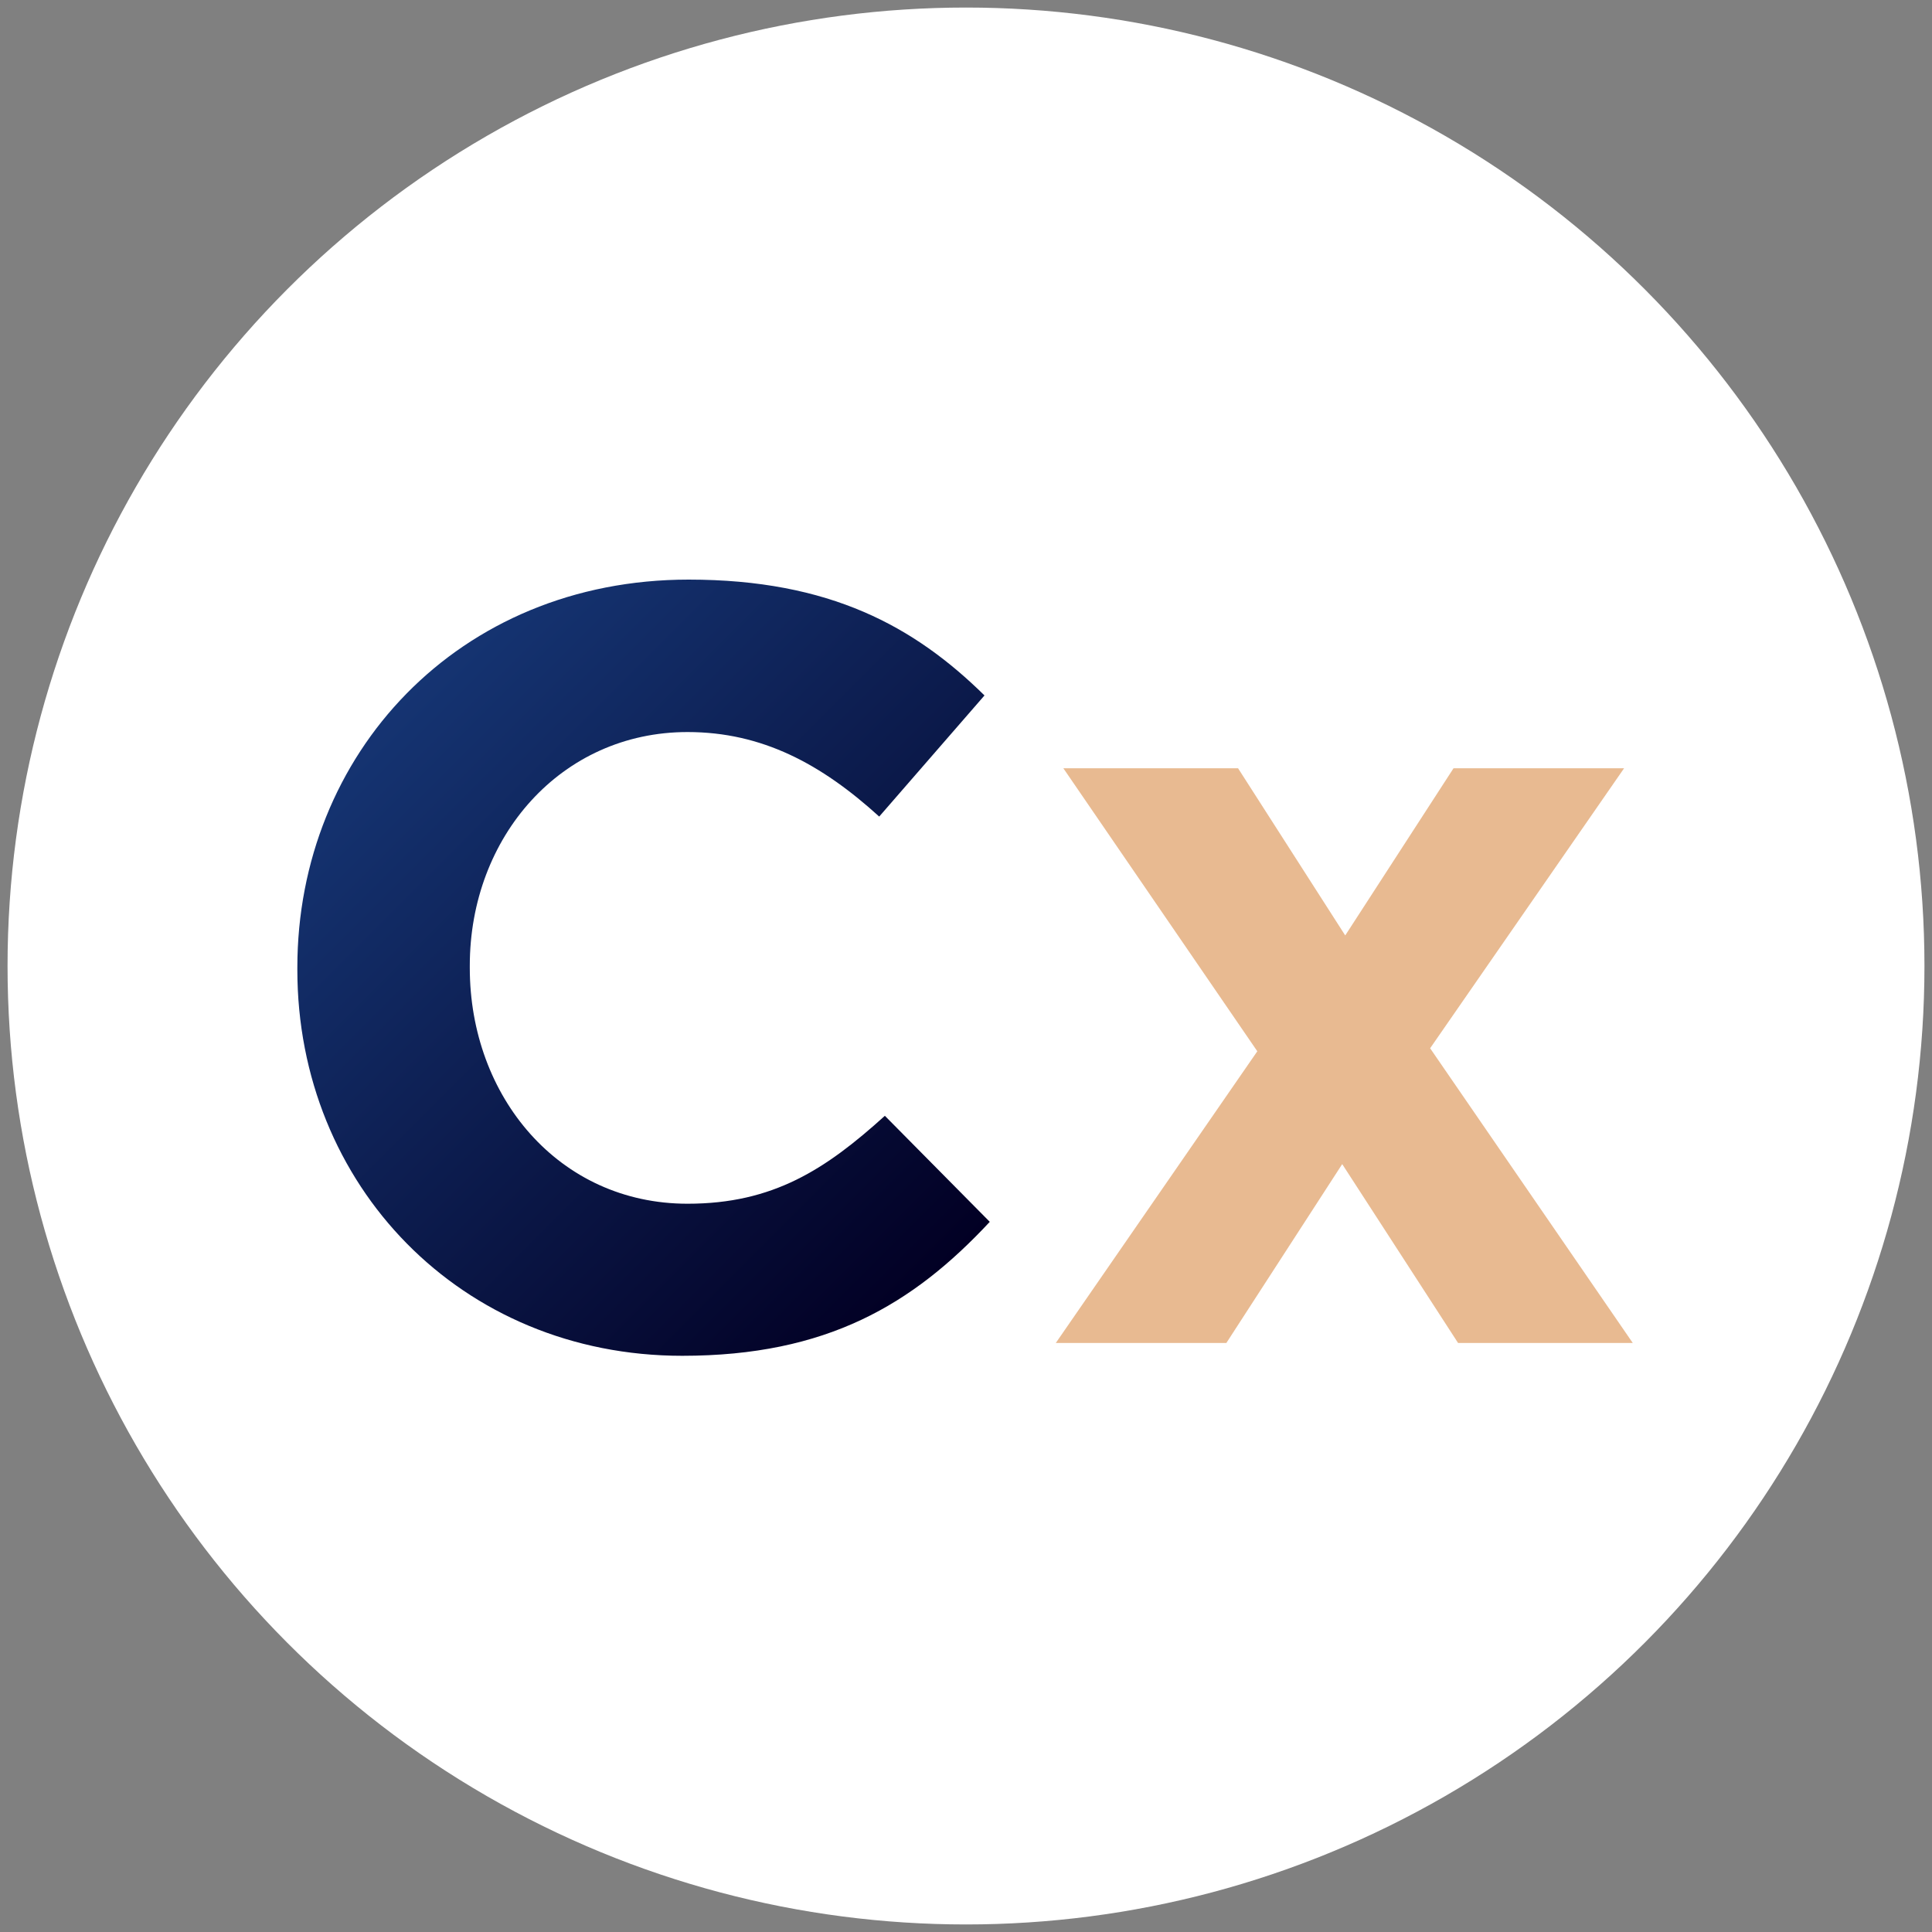
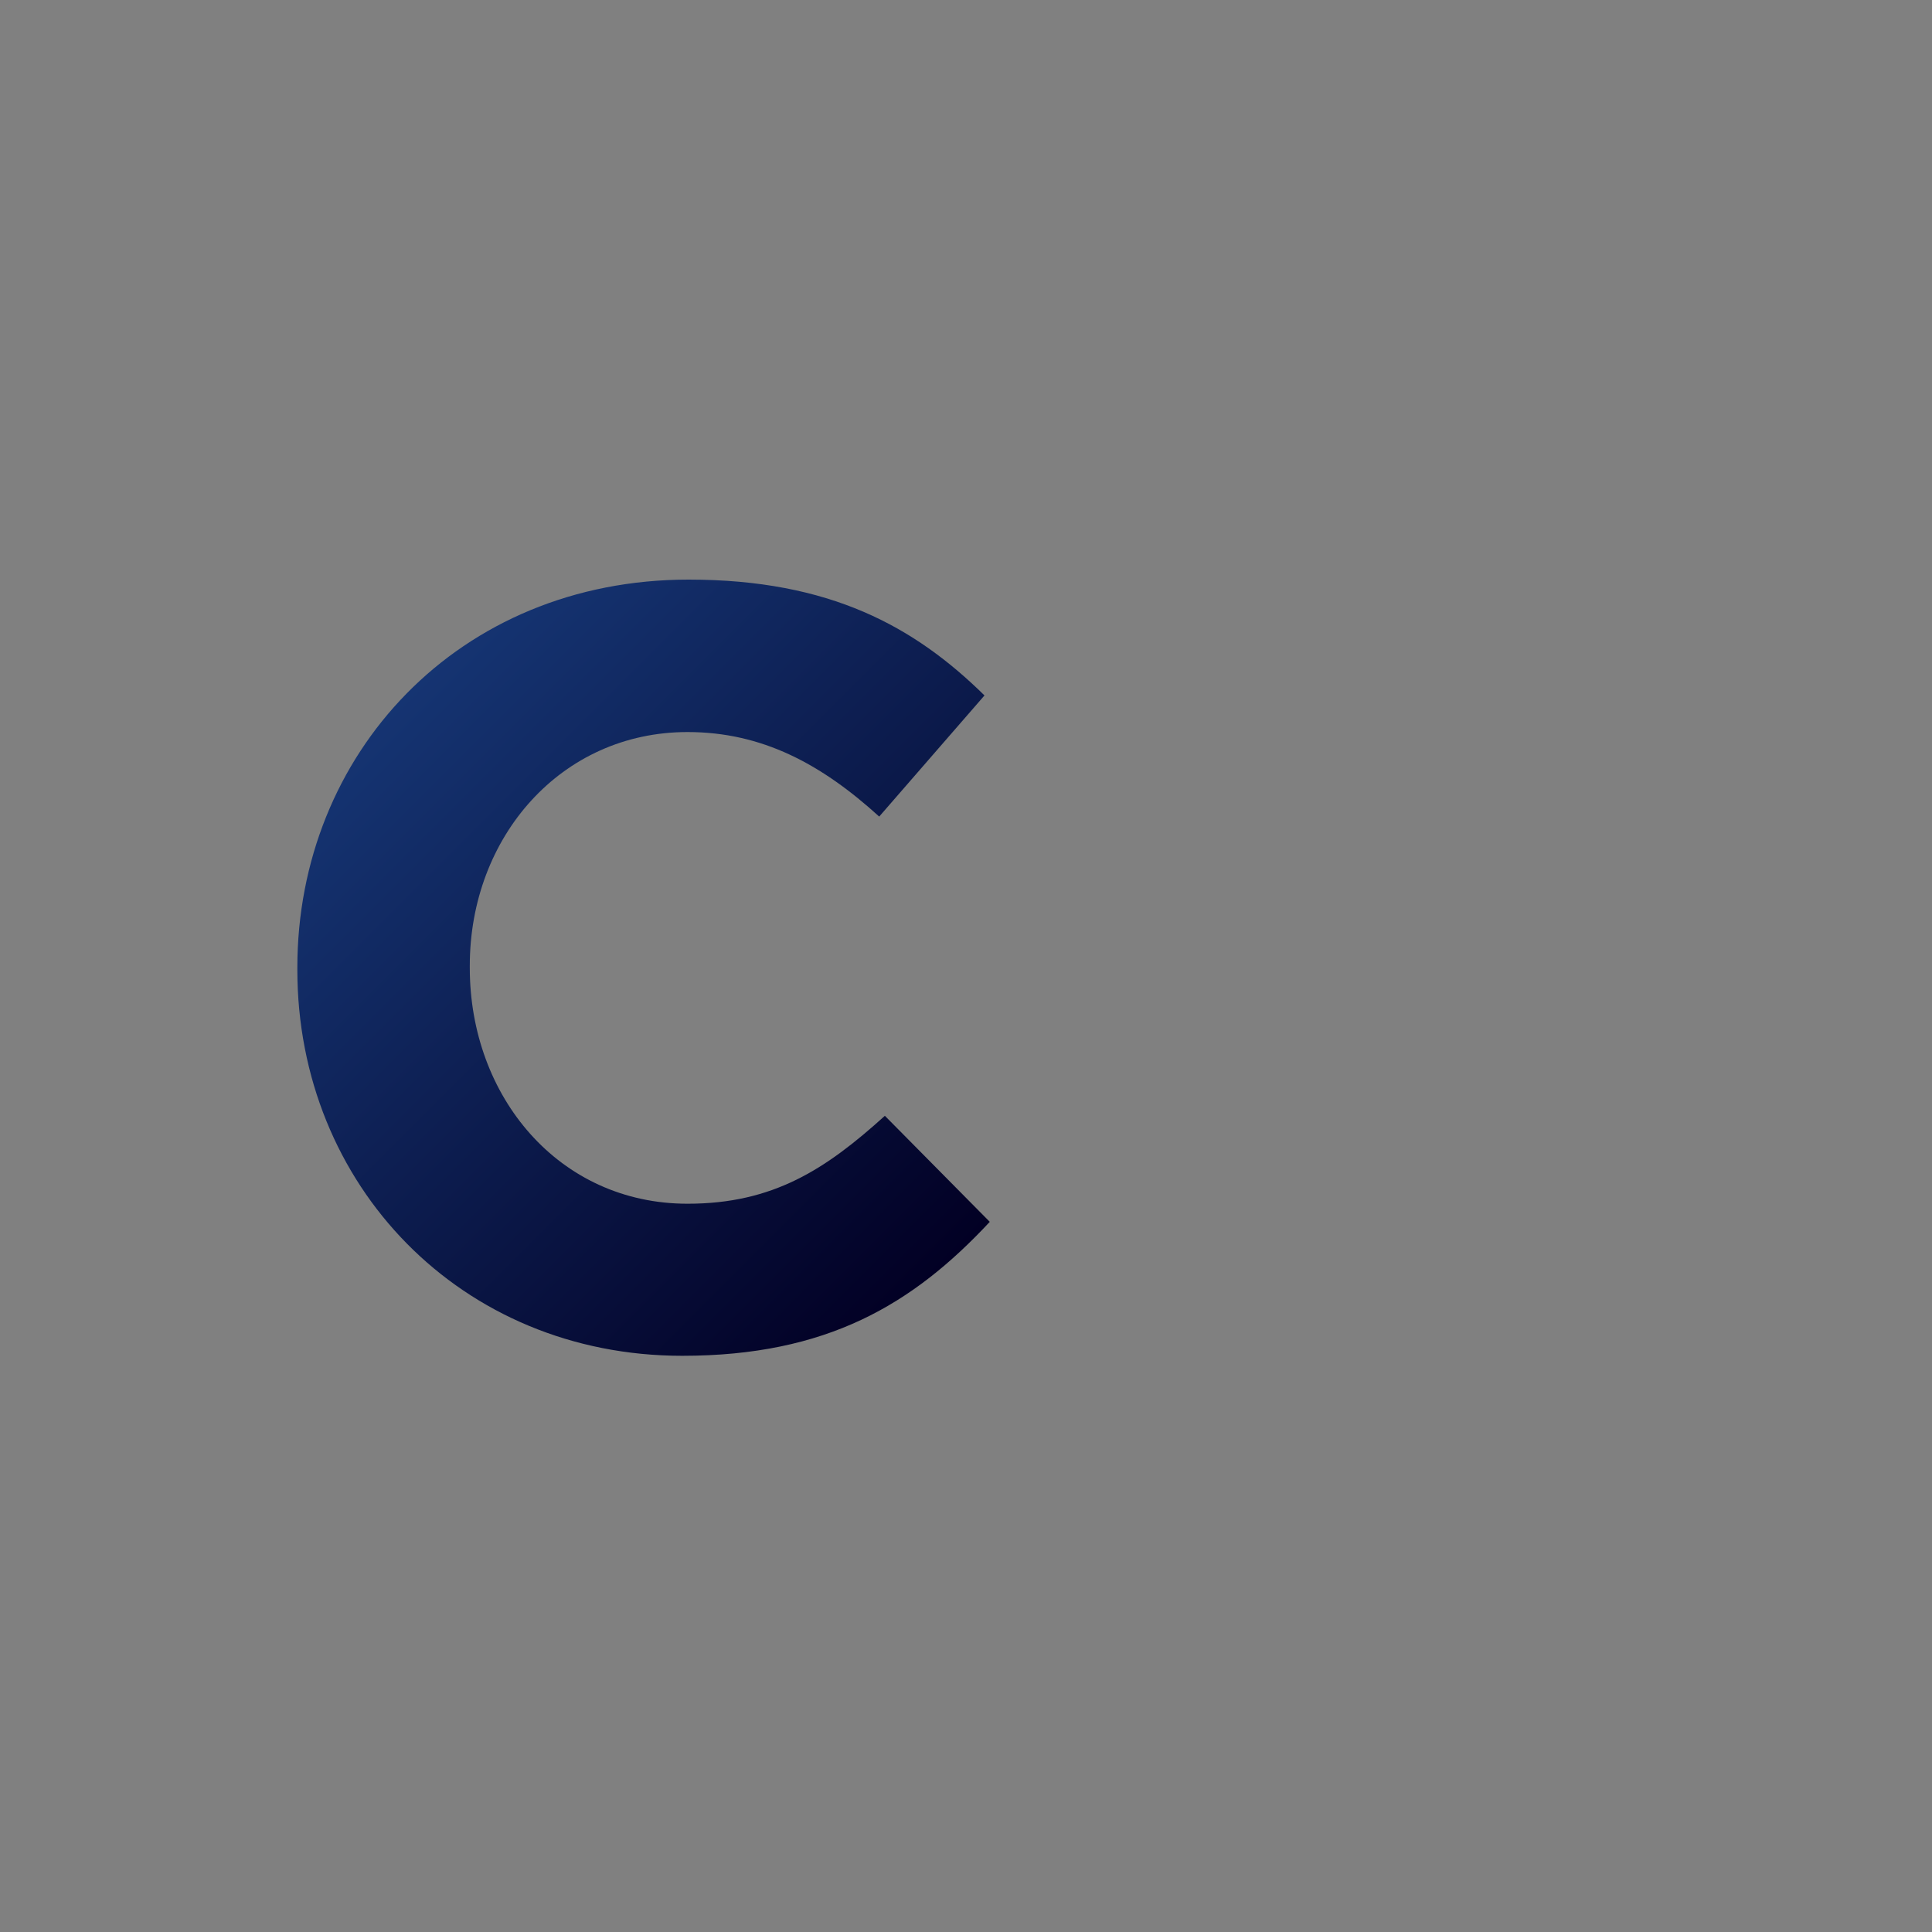
<svg xmlns="http://www.w3.org/2000/svg" id="Calque_1" x="0px" y="0px" viewBox="0 0 512 512" style="enable-background:new 0 0 512 512;" xml:space="preserve">
  <rect x="0" y="0" width="512" height="512" fill="#808080" stroke="none" />
  <style type="text/css">
	.st0{display:none;fill:#153472;}
	.st1{fill:#FFFFFF;}
	.st2{fill:url(#SVGID_1_);}
	.st3{fill:#E8BA91;}
</style>
  <g>
    <g>
-       <rect x="-6" class="st0" width="548" height="518" />
-       <circle class="st1" cx="256" cy="256" r="254" />
      <linearGradient id="SVGID_1_" gradientUnits="userSpaceOnUse" x1="256.769" y1="329.398" x2="109.48" y2="182.109">
        <stop offset="0" style="stop-color:#020024" />
        <stop offset="1" style="stop-color:#153472" />
      </linearGradient>
      <path class="st2" d="M78.8,257v-0.6c0-56.5,42.6-102.8,103.7-102.8c37.5,0,59.9,12.5,78.4,30.7L233,216.4    c-15.3-13.9-31-22.4-50.8-22.4c-33.5,0-57.7,27.8-57.7,61.9v0.6c0,34.1,23.6,62.5,57.7,62.5c22.7,0,36.6-9.1,52.3-23.3l27.8,28.1    c-20.4,21.9-43.2,35.5-81.5,35.5C122.2,359.3,78.8,314.1,78.8,257z" />
-       <path class="st3" d="M333.2,278.6l-51.4-75h46.3l28.4,44.3l28.7-44.3h45.2L379,277.8l53.7,78.1h-46.3l-30.7-47.4L325,355.9h-45.2    L333.2,278.6z" />
    </g>
  </g>
</svg>